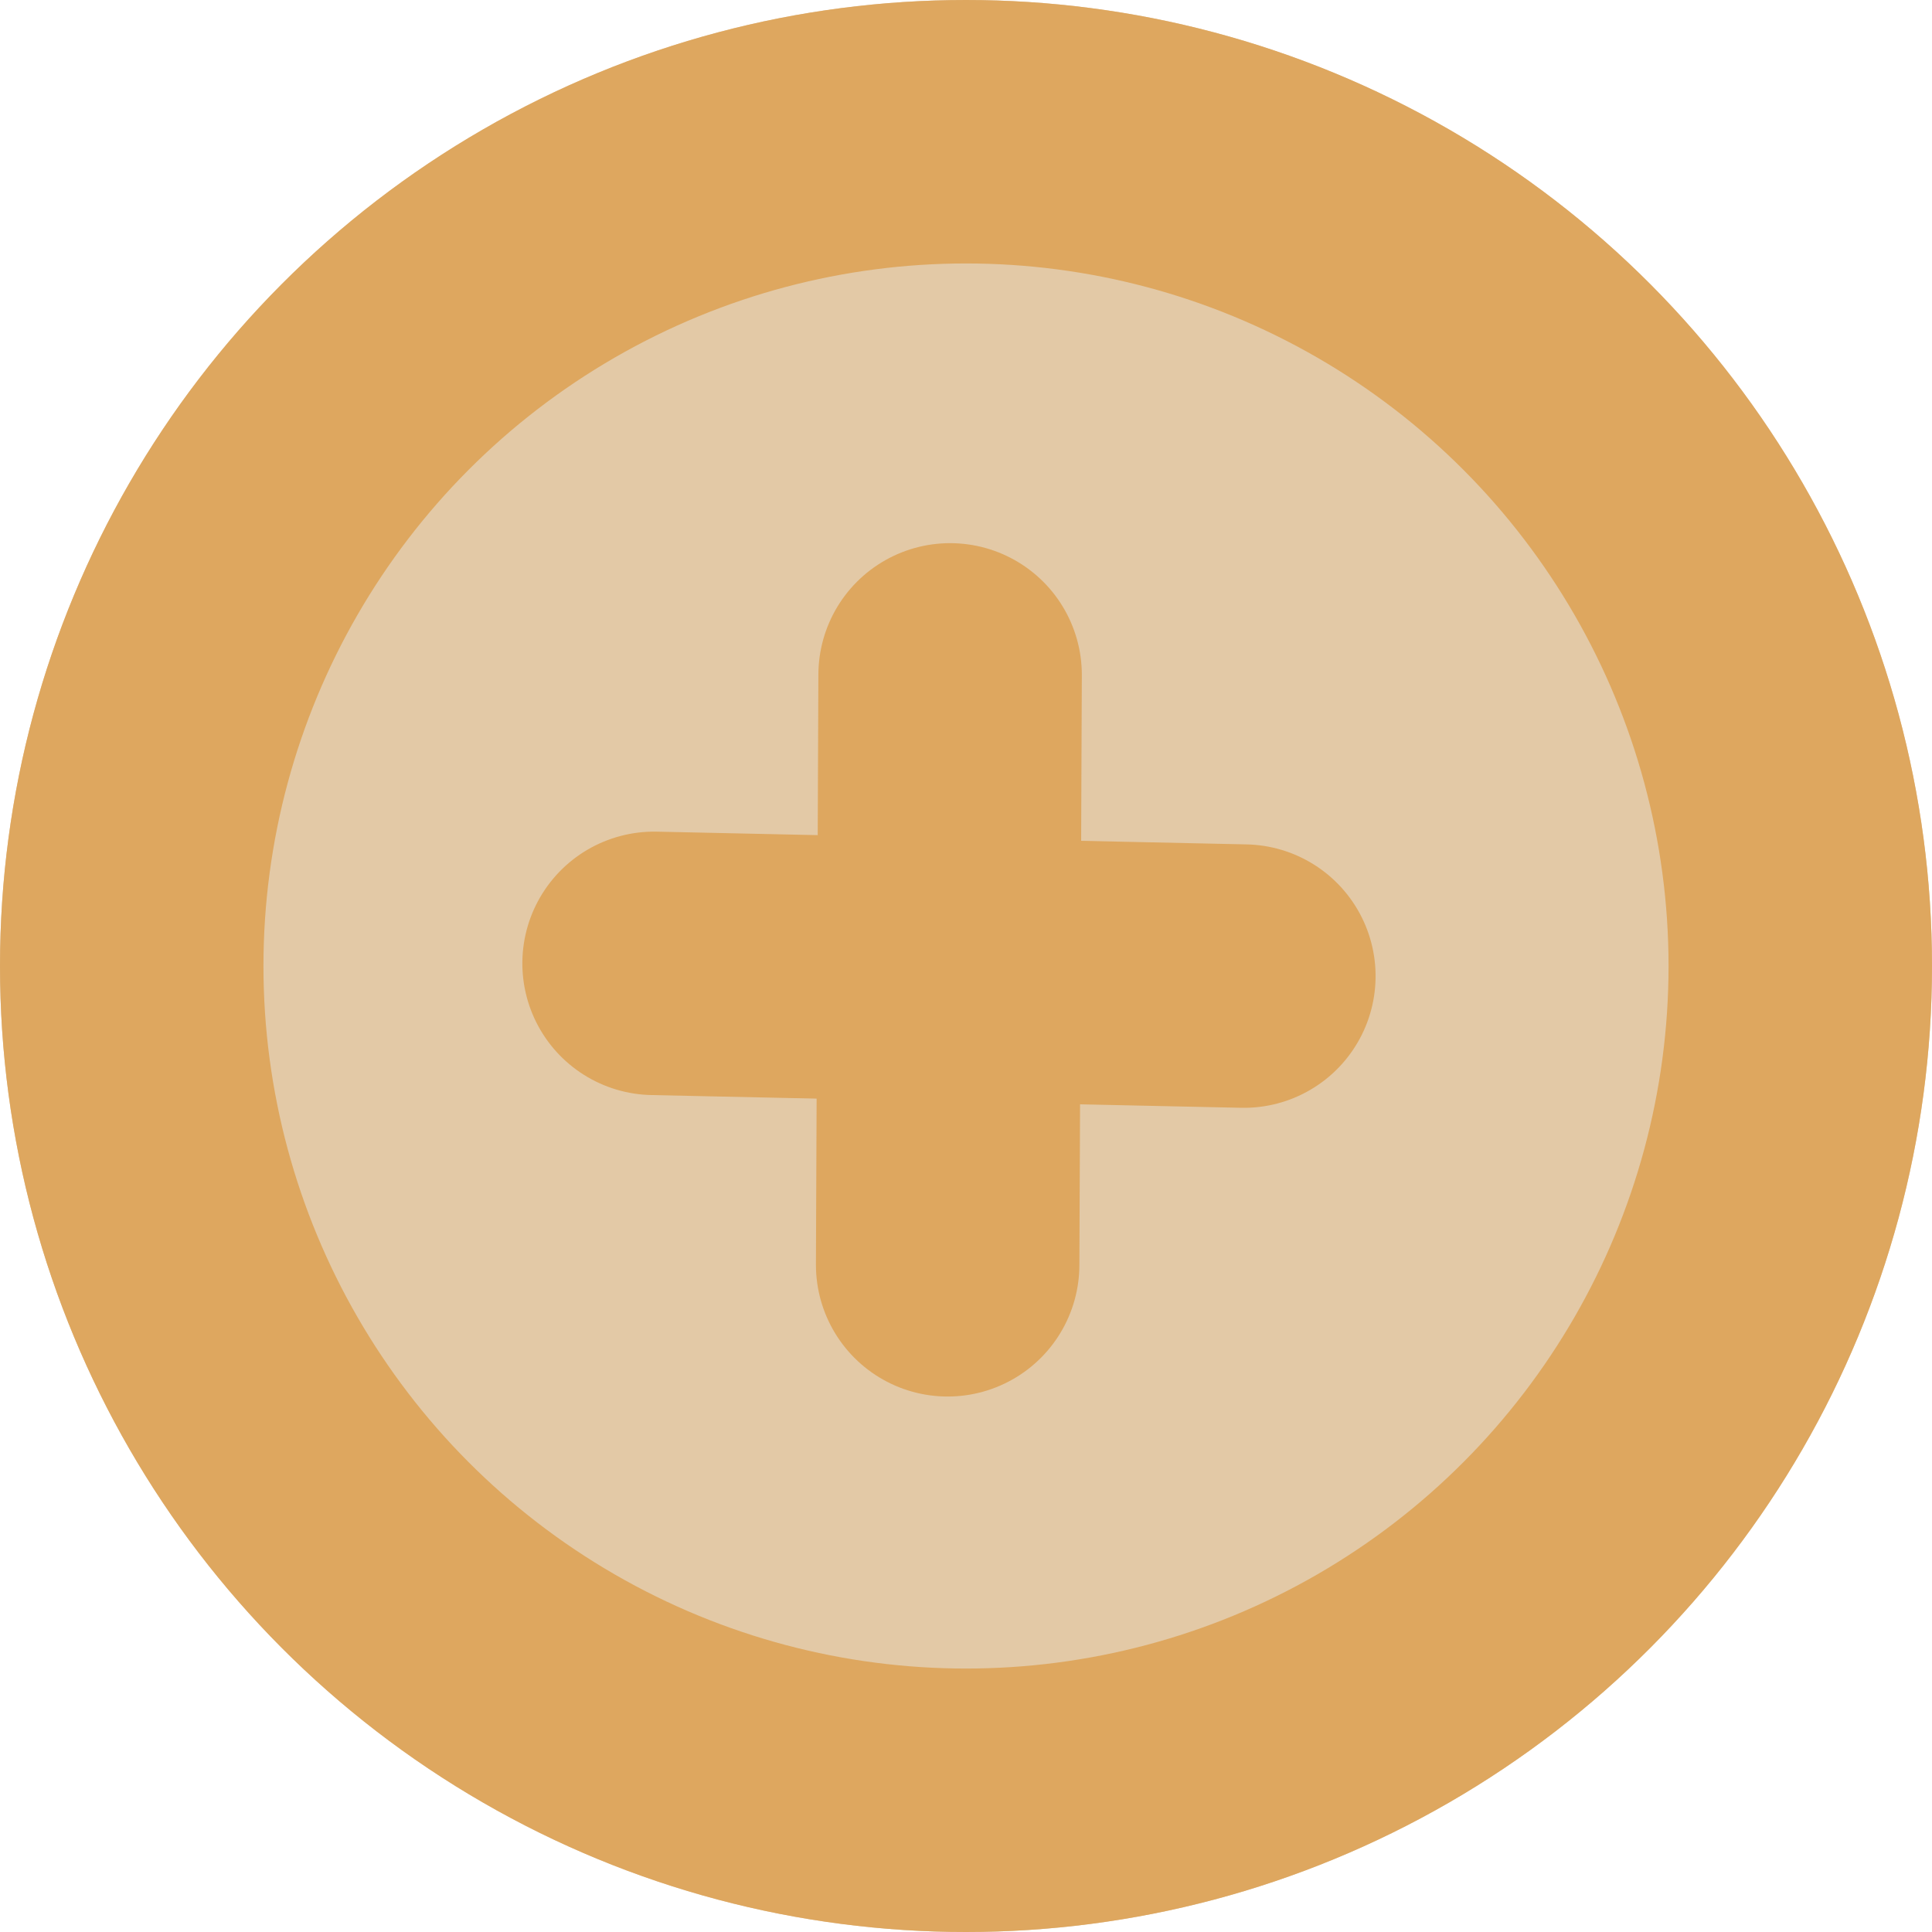
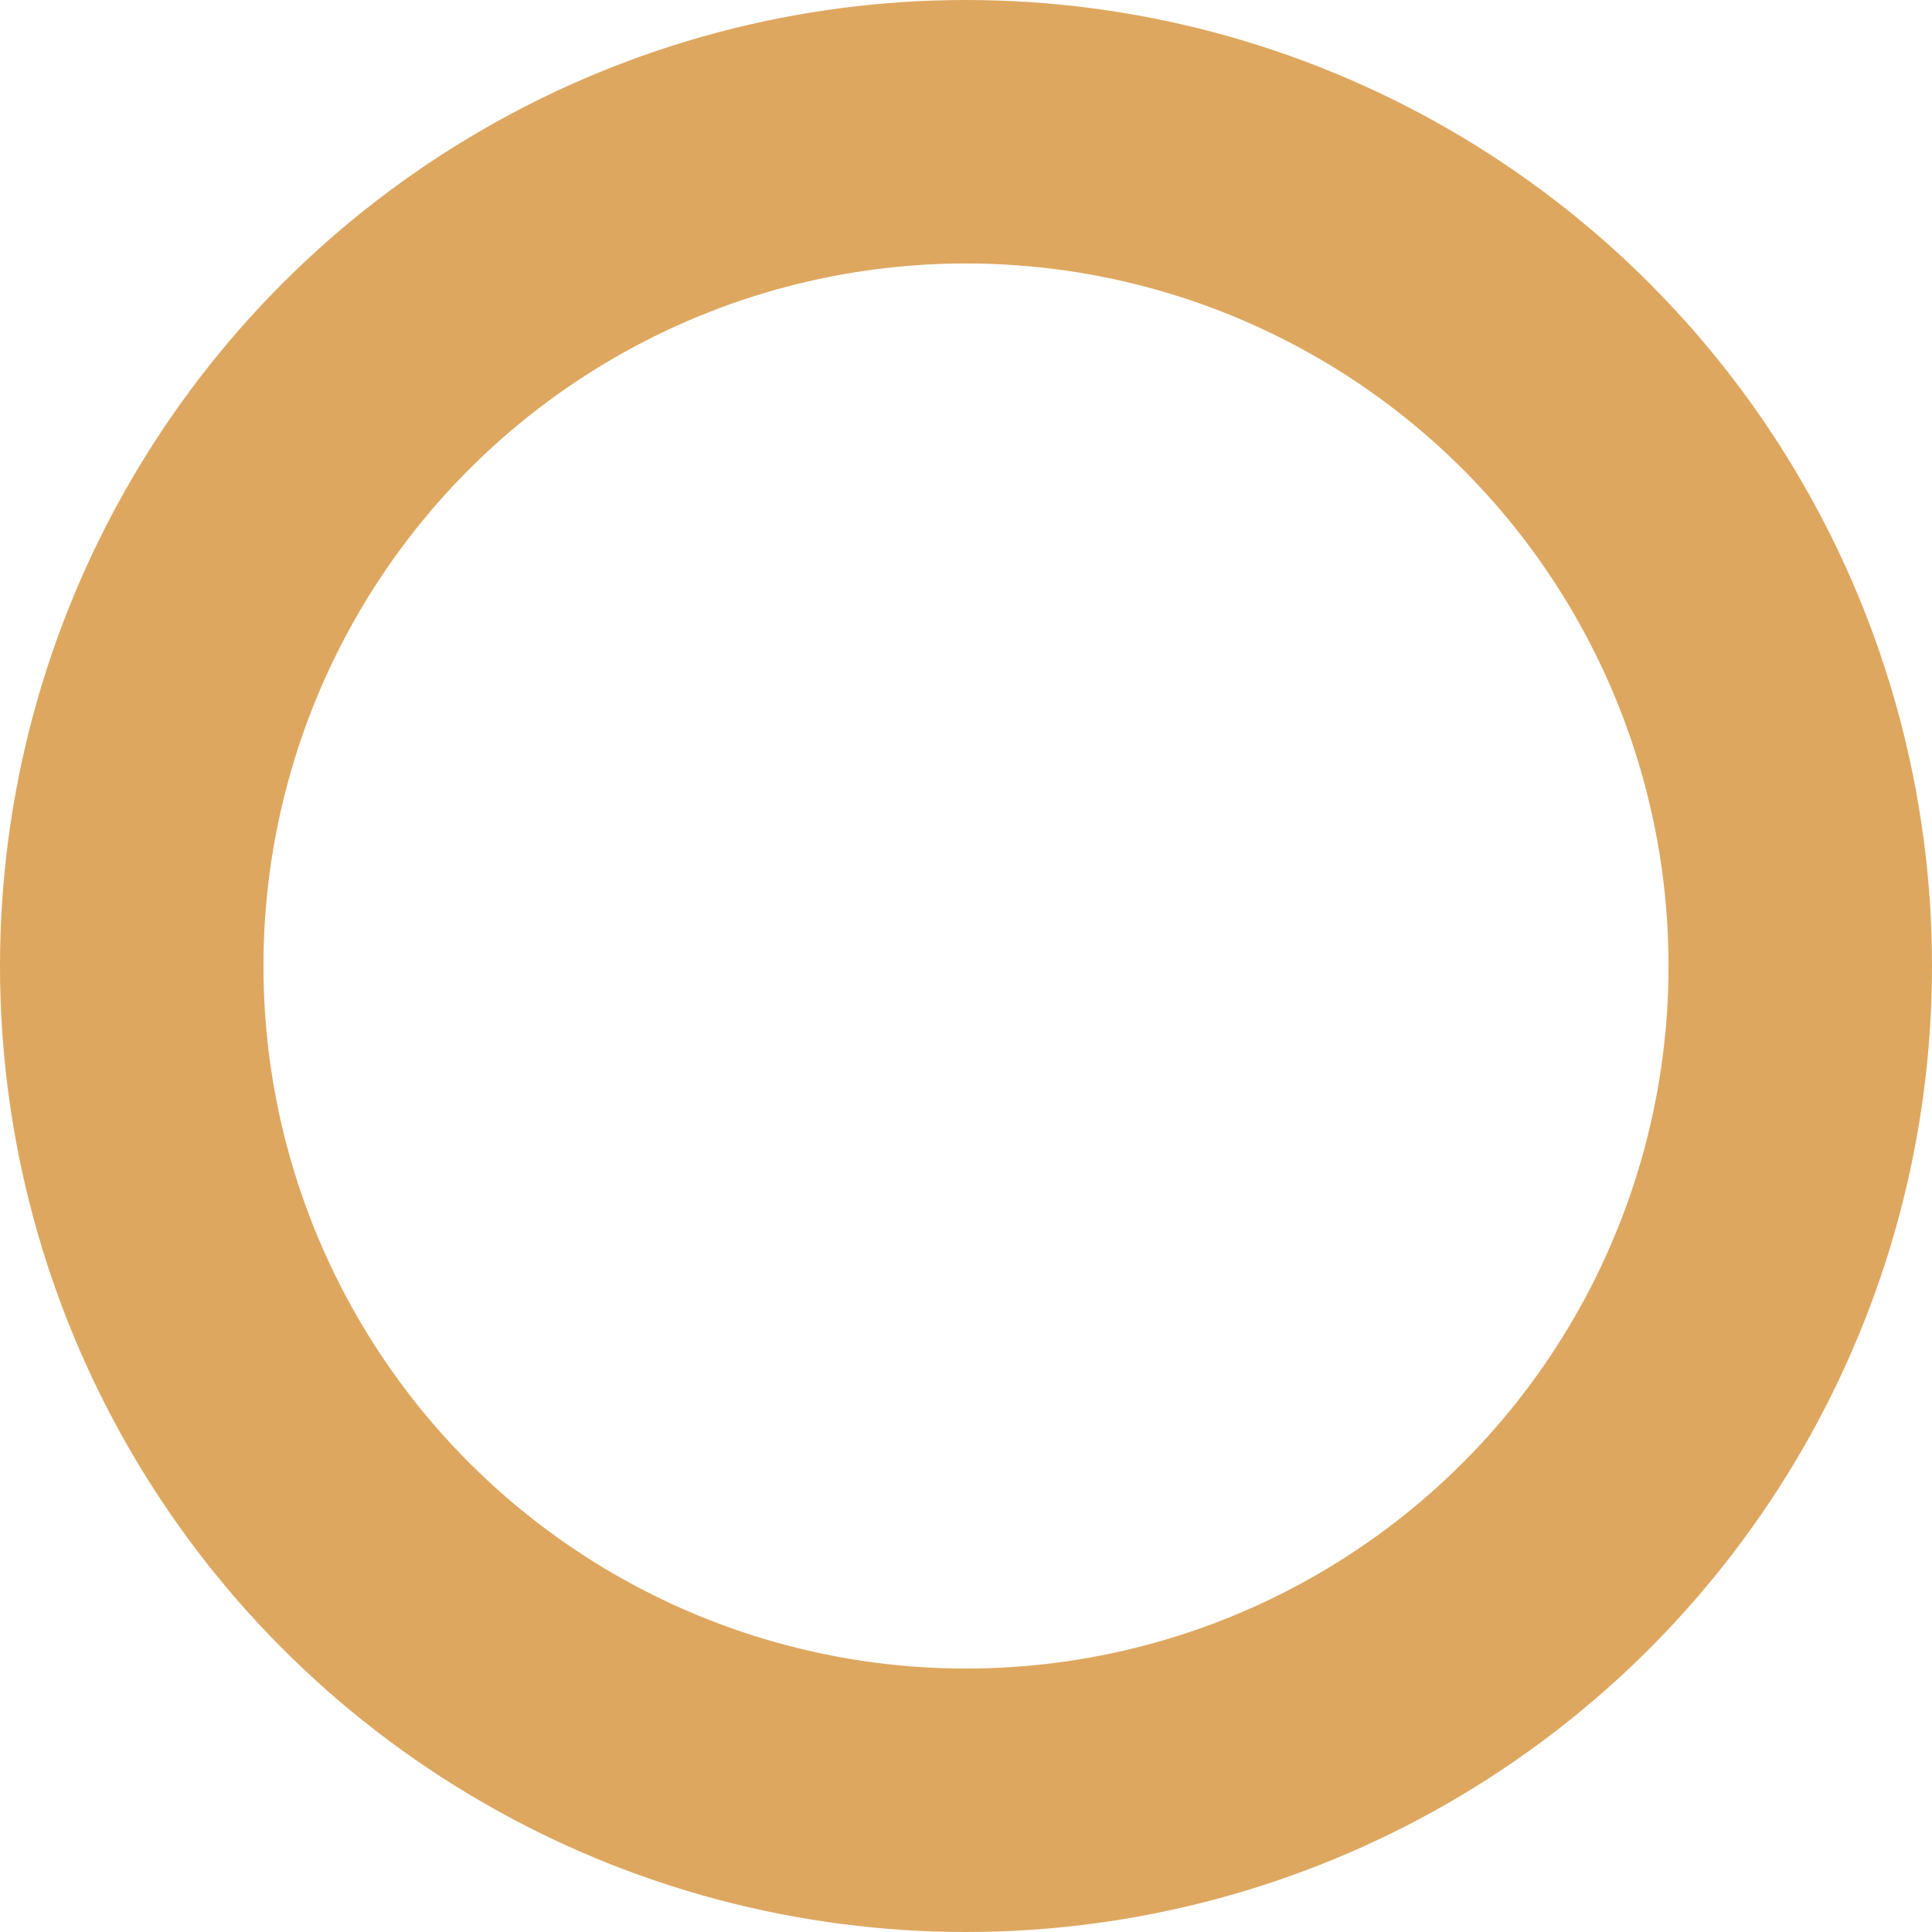
<svg xmlns="http://www.w3.org/2000/svg" width="22" height="22" viewBox="0 0 22 22">
  <g id="Groupe_256" data-name="Groupe 256" transform="translate(-797 -4080)">
-     <circle id="Ellipse_1" data-name="Ellipse 1" cx="11" cy="11" r="11" transform="translate(797 4080)" fill="#e3c9a6" />
    <g id="Groupe_95" data-name="Groupe 95" transform="translate(-33.952 2.907)">
      <g id="Ellipse_8" data-name="Ellipse 8" transform="translate(830.952 4077.093)" fill="none" stroke="#dea75f" stroke-width="3">
-         <circle cx="11" cy="11" r="11" stroke="none" />
        <circle cx="11" cy="11" r="9.5" fill="none" />
      </g>
-       <path id="Tracé_17" data-name="Tracé 17" d="M0,0,4.386,5.088" transform="translate(841.771 4084.778) rotate(41)" fill="none" stroke="#dea75f" stroke-linecap="round" stroke-width="3" />
-       <path id="Tracé_43" data-name="Tracé 43" d="M0,0,4.386,5.088" transform="translate(845.116 4088.208) rotate(132)" fill="none" stroke="#dea75f" stroke-linecap="round" stroke-width="3" />
    </g>
  </g>
</svg>